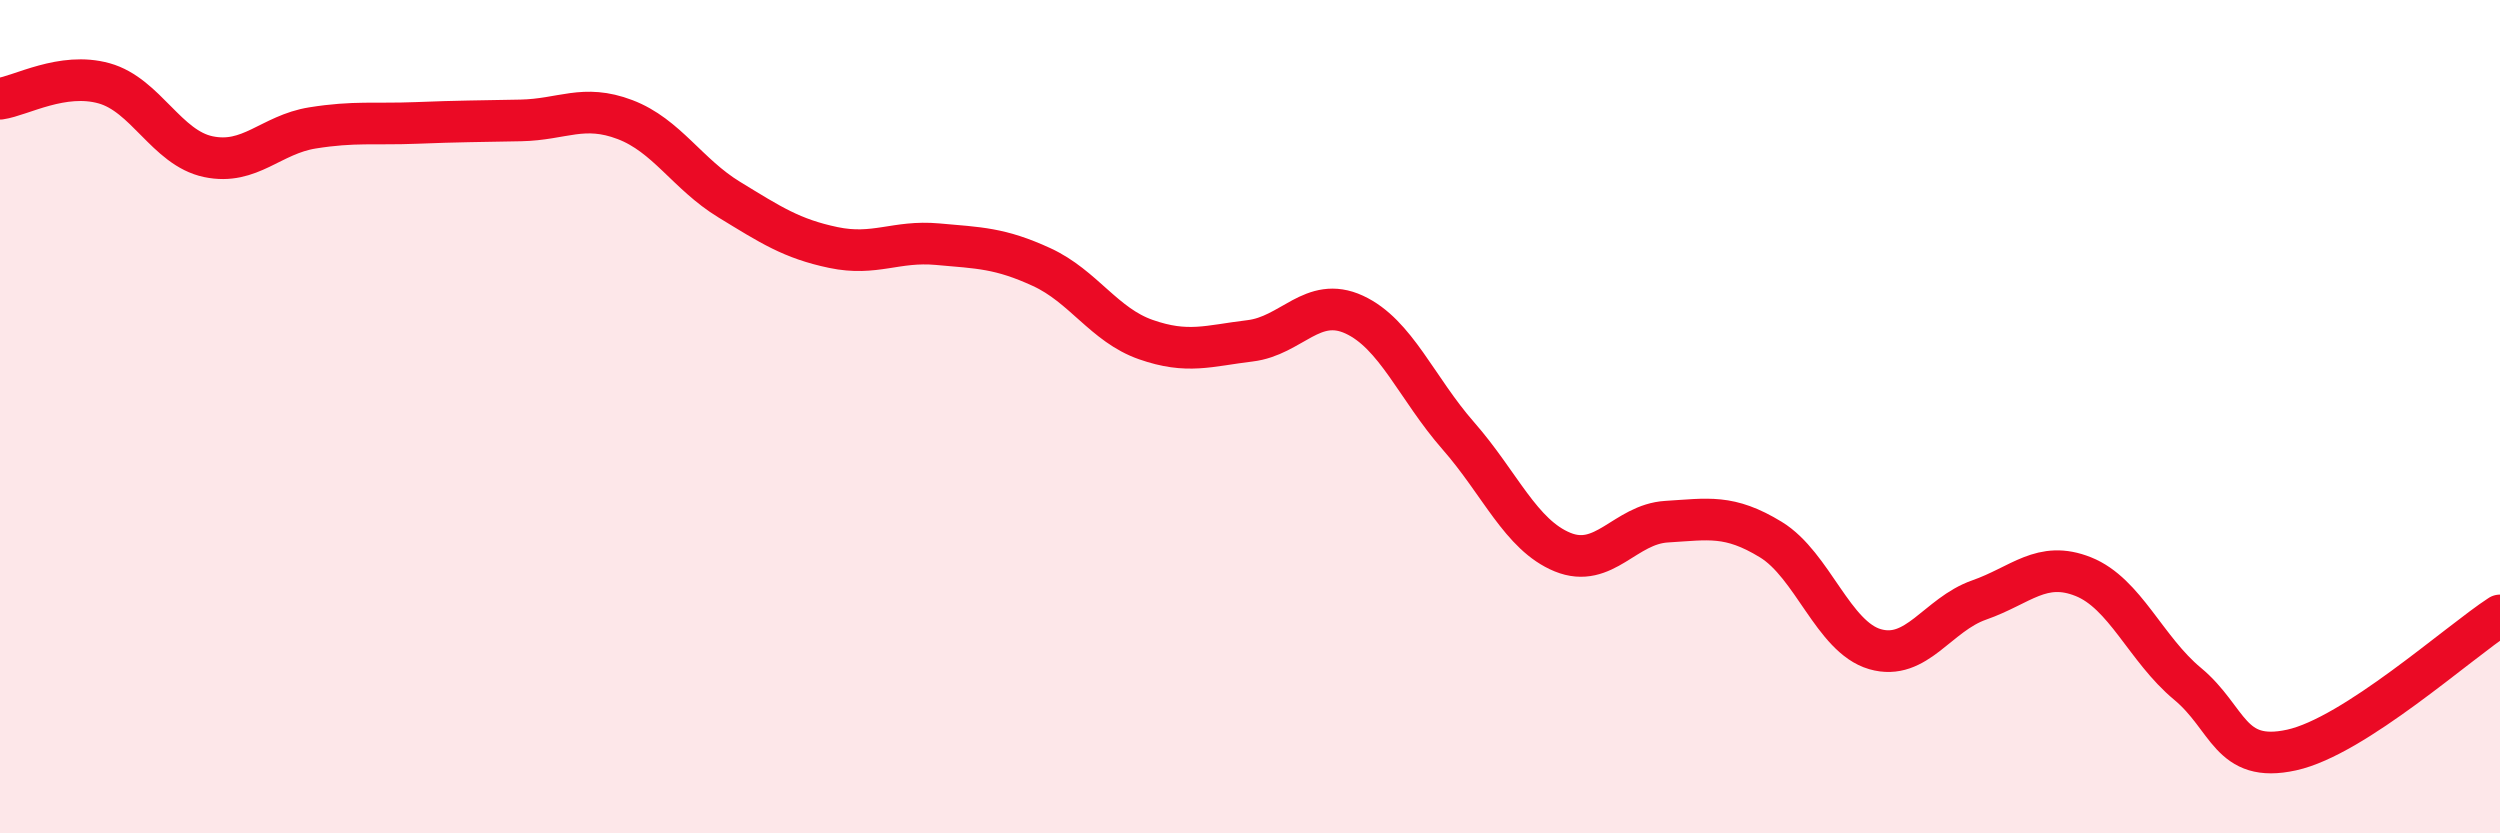
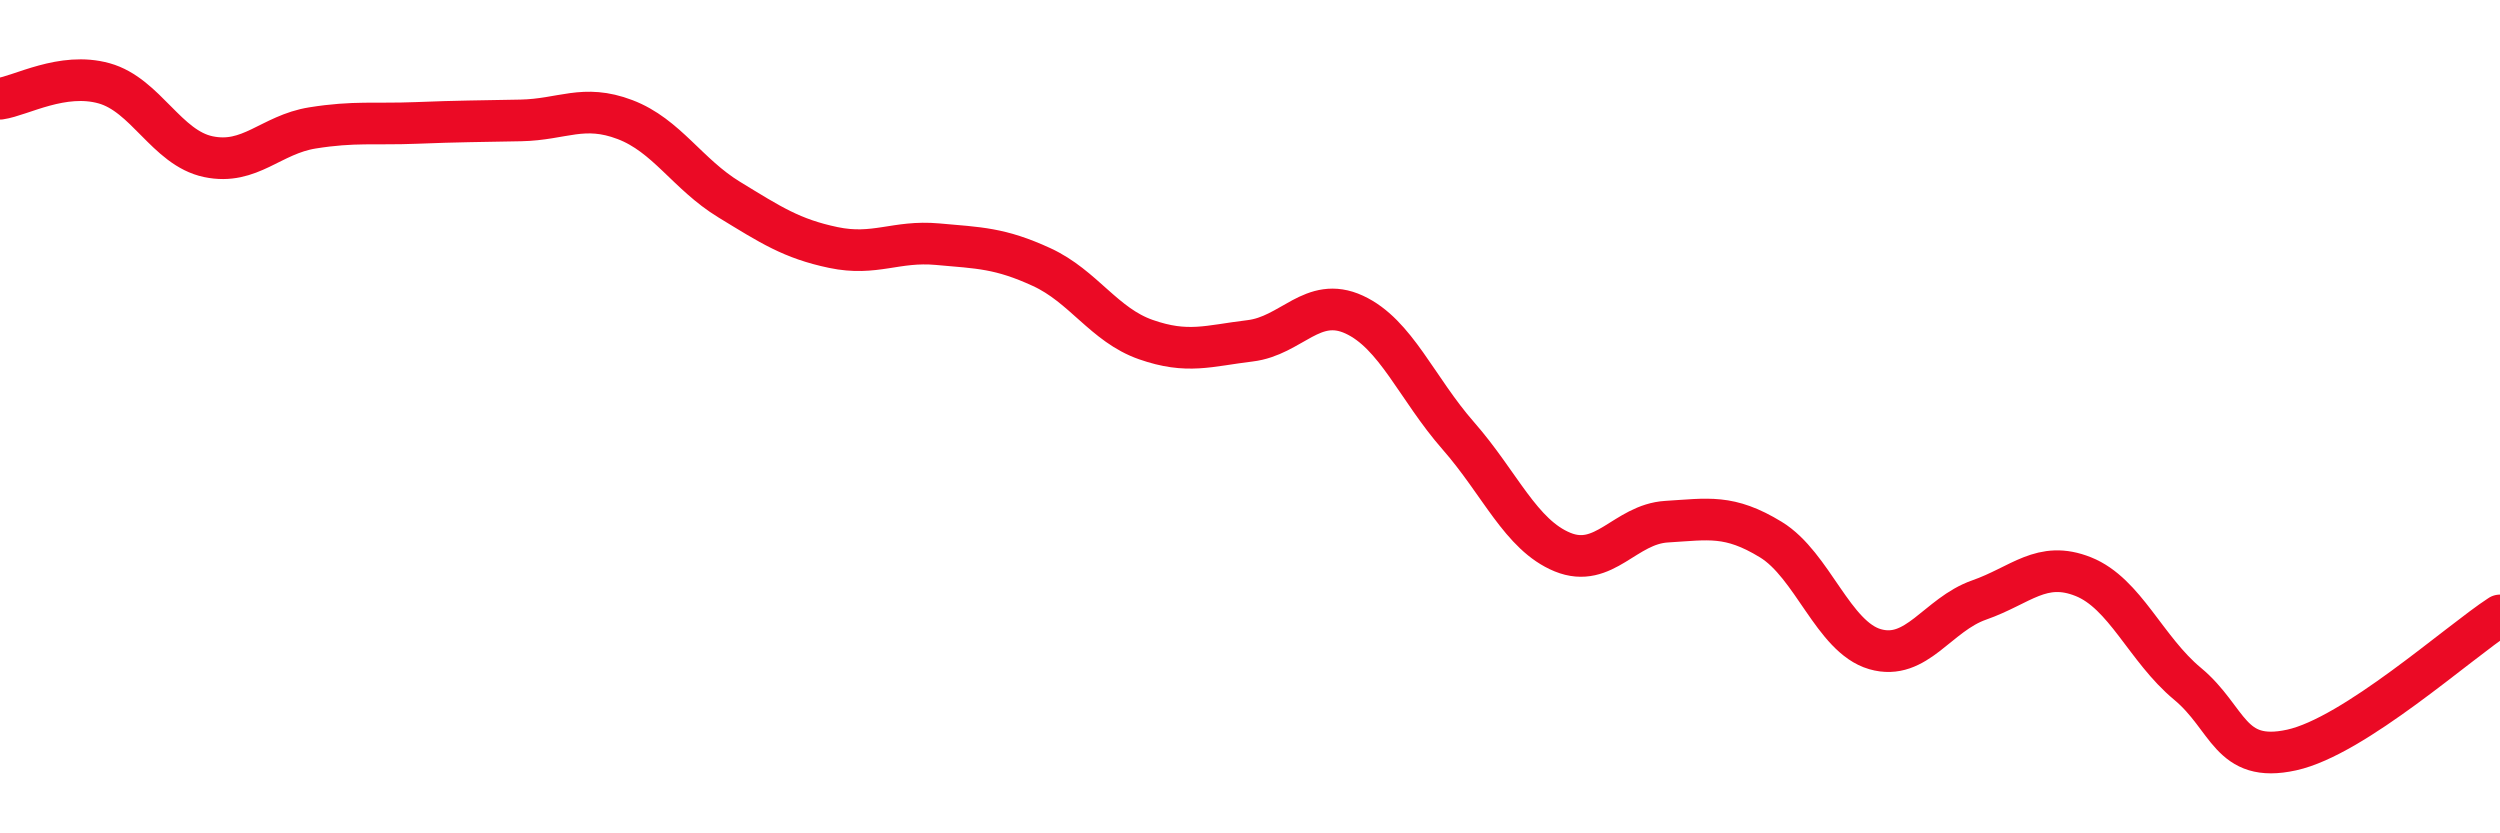
<svg xmlns="http://www.w3.org/2000/svg" width="60" height="20" viewBox="0 0 60 20">
-   <path d="M 0,2.37 C 0.5,2.3 1.5,1.72 2.5,2 C 3.5,2.28 4,3.55 5,3.76 C 6,3.97 6.5,3.23 7.5,3.07 C 8.5,2.91 9,2.99 10,2.95 C 11,2.91 11.5,2.91 12.5,2.89 C 13.5,2.87 14,2.49 15,2.87 C 16,3.25 16.5,4.18 17.5,4.79 C 18.5,5.4 19,5.73 20,5.94 C 21,6.15 21.5,5.77 22.5,5.86 C 23.5,5.95 24,5.95 25,6.41 C 26,6.87 26.5,7.8 27.5,8.15 C 28.5,8.5 29,8.3 30,8.18 C 31,8.06 31.5,7.09 32.5,7.55 C 33.5,8.01 34,9.32 35,10.46 C 36,11.6 36.5,12.84 37.5,13.25 C 38.5,13.66 39,12.58 40,12.52 C 41,12.46 41.5,12.34 42.5,12.95 C 43.5,13.56 44,15.29 45,15.58 C 46,15.87 46.5,14.75 47.5,14.4 C 48.5,14.05 49,13.44 50,13.84 C 51,14.24 51.5,15.58 52.5,16.41 C 53.5,17.24 53.5,18.33 55,18 C 56.5,17.67 59,15.42 60,14.77L60 20L0 20Z" fill="#EB0A25" opacity="0.1" stroke-linecap="round" stroke-linejoin="round" />
  <path d="M 0,2.37 C 0.5,2.3 1.5,1.72 2.5,2 C 3.5,2.28 4,3.55 5,3.76 C 6,3.97 6.5,3.23 7.5,3.07 C 8.5,2.91 9,2.99 10,2.95 C 11,2.91 11.5,2.91 12.5,2.89 C 13.5,2.87 14,2.49 15,2.87 C 16,3.25 16.5,4.18 17.5,4.79 C 18.5,5.4 19,5.73 20,5.94 C 21,6.15 21.5,5.77 22.5,5.86 C 23.5,5.95 24,5.95 25,6.41 C 26,6.87 26.5,7.8 27.5,8.15 C 28.5,8.5 29,8.3 30,8.18 C 31,8.06 31.5,7.09 32.5,7.55 C 33.5,8.01 34,9.32 35,10.46 C 36,11.6 36.5,12.84 37.5,13.25 C 38.5,13.66 39,12.58 40,12.52 C 41,12.46 41.5,12.34 42.5,12.95 C 43.5,13.56 44,15.29 45,15.58 C 46,15.87 46.5,14.75 47.5,14.4 C 48.5,14.05 49,13.44 50,13.84 C 51,14.24 51.5,15.58 52.5,16.41 C 53.5,17.24 53.5,18.33 55,18 C 56.5,17.67 59,15.42 60,14.77" stroke="#EB0A25" stroke-width="1" fill="none" stroke-linecap="round" stroke-linejoin="round" />
</svg>